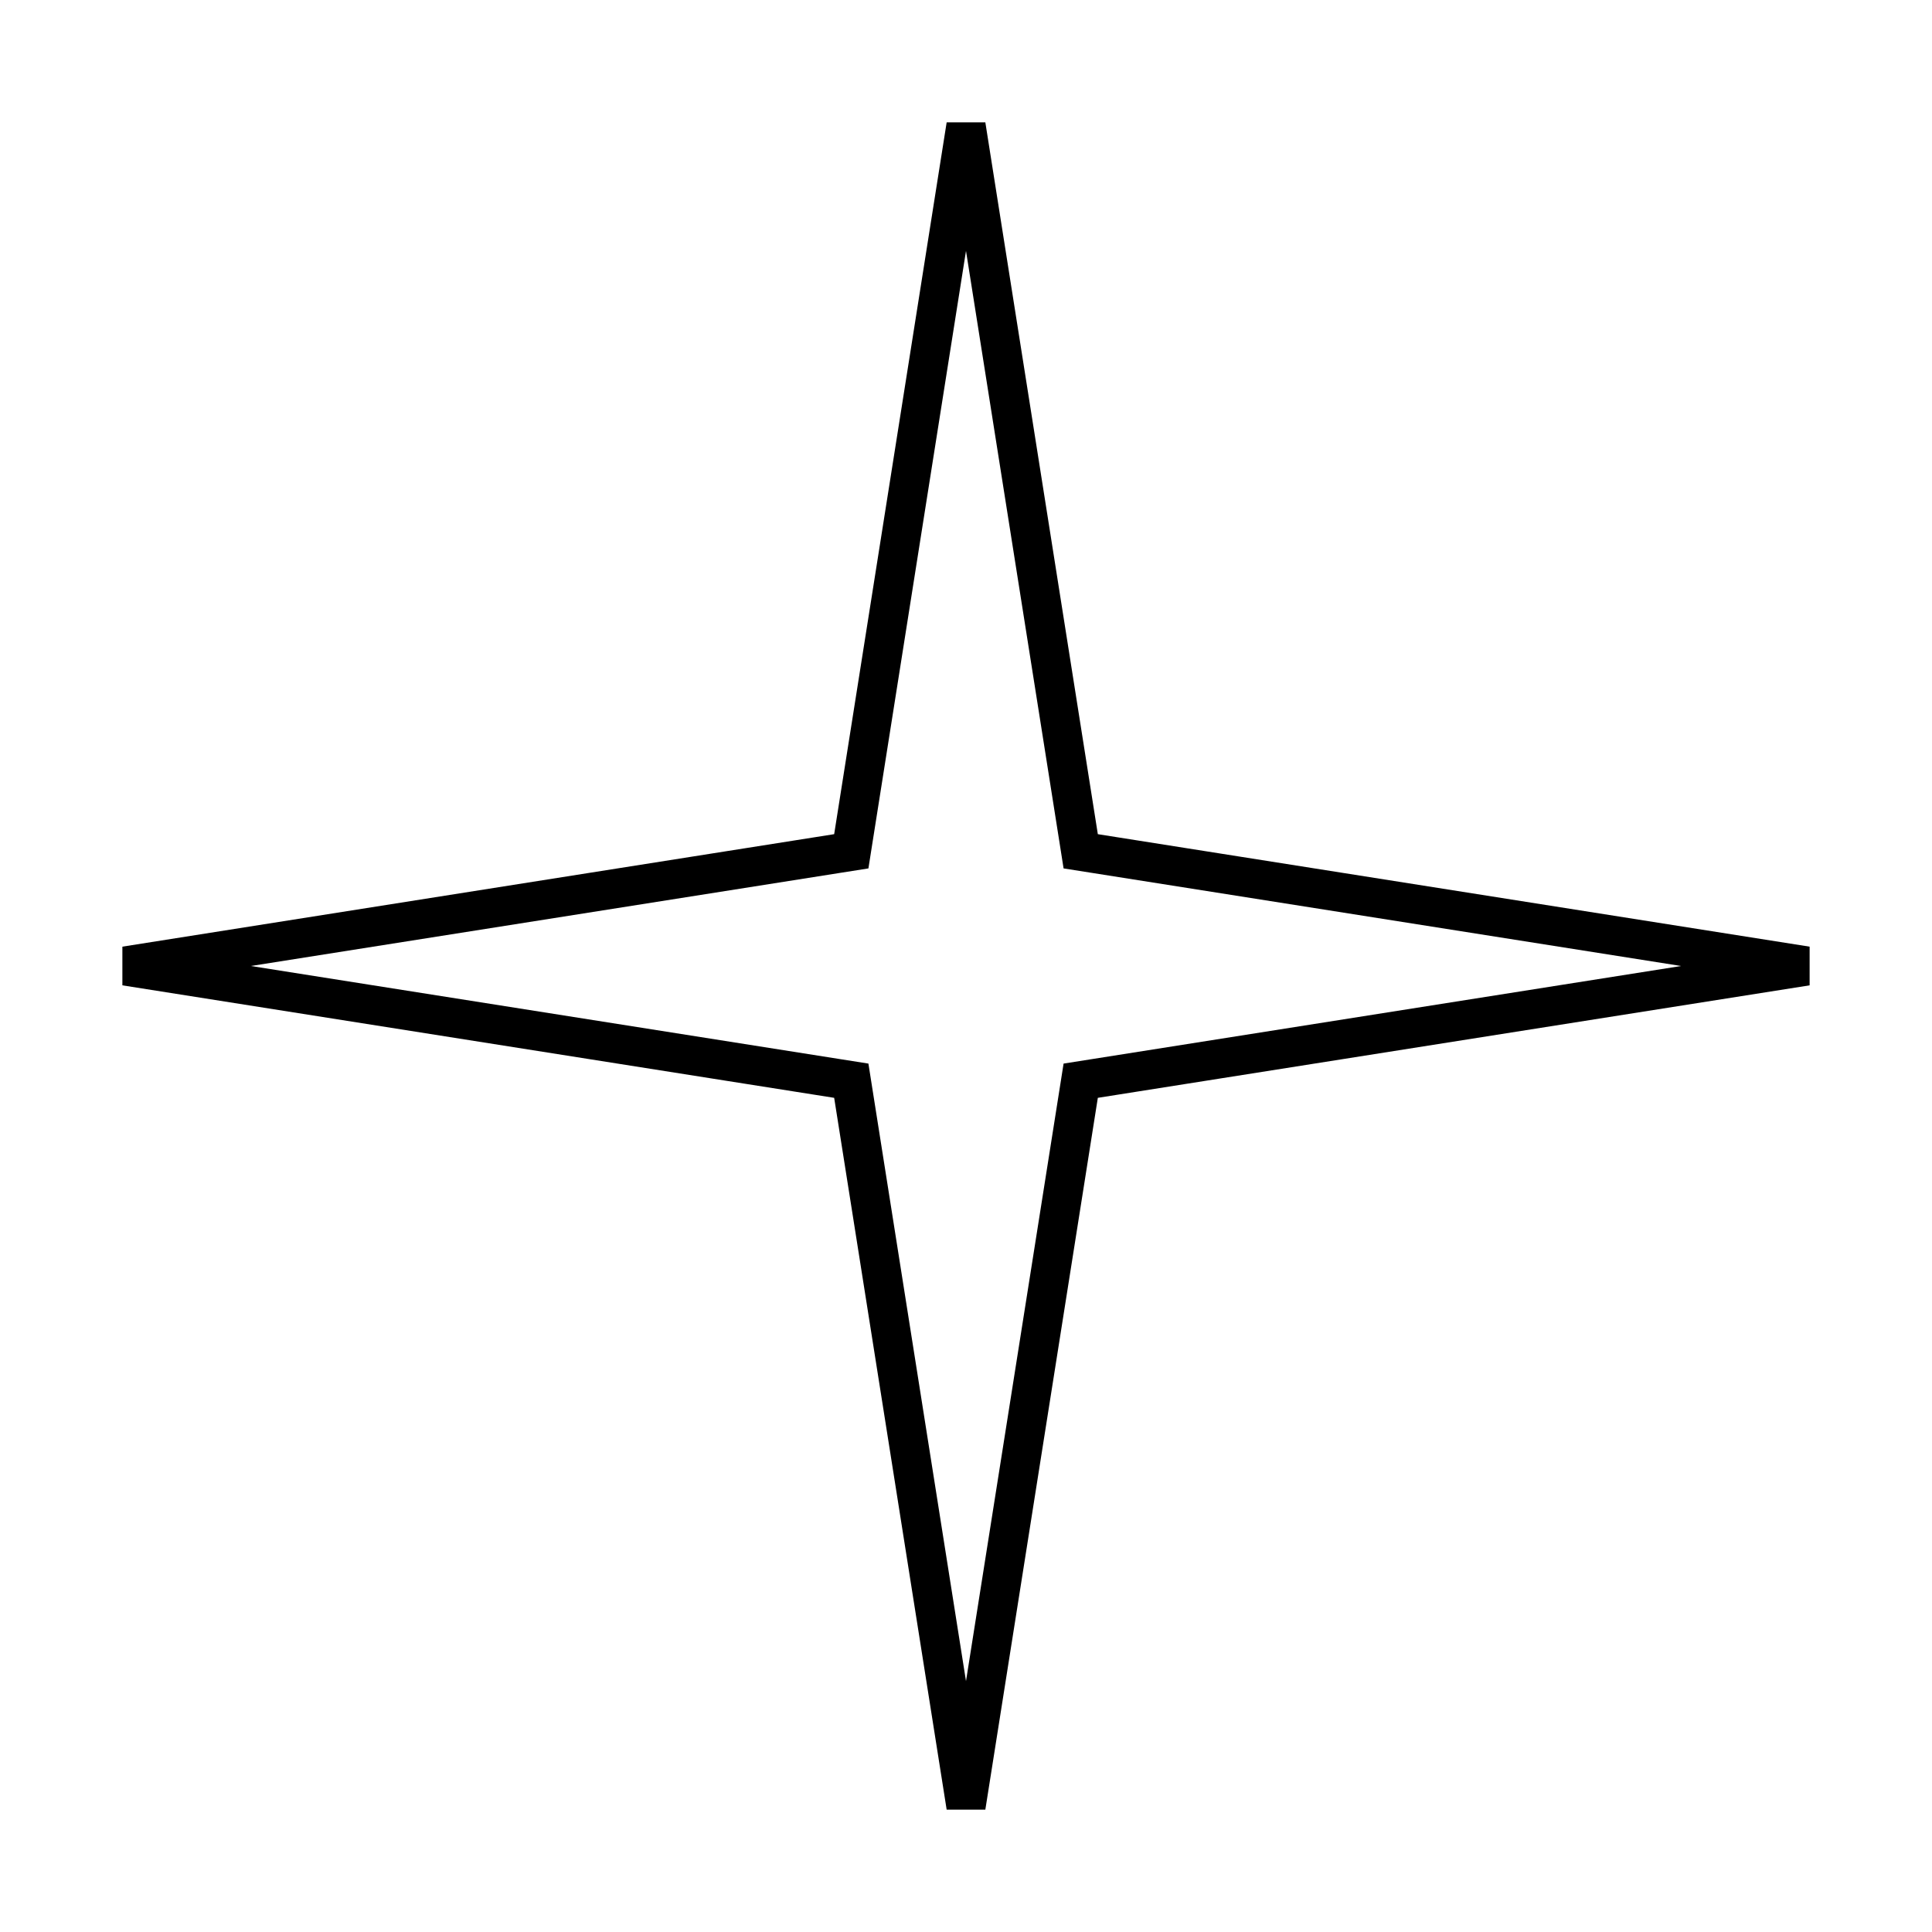
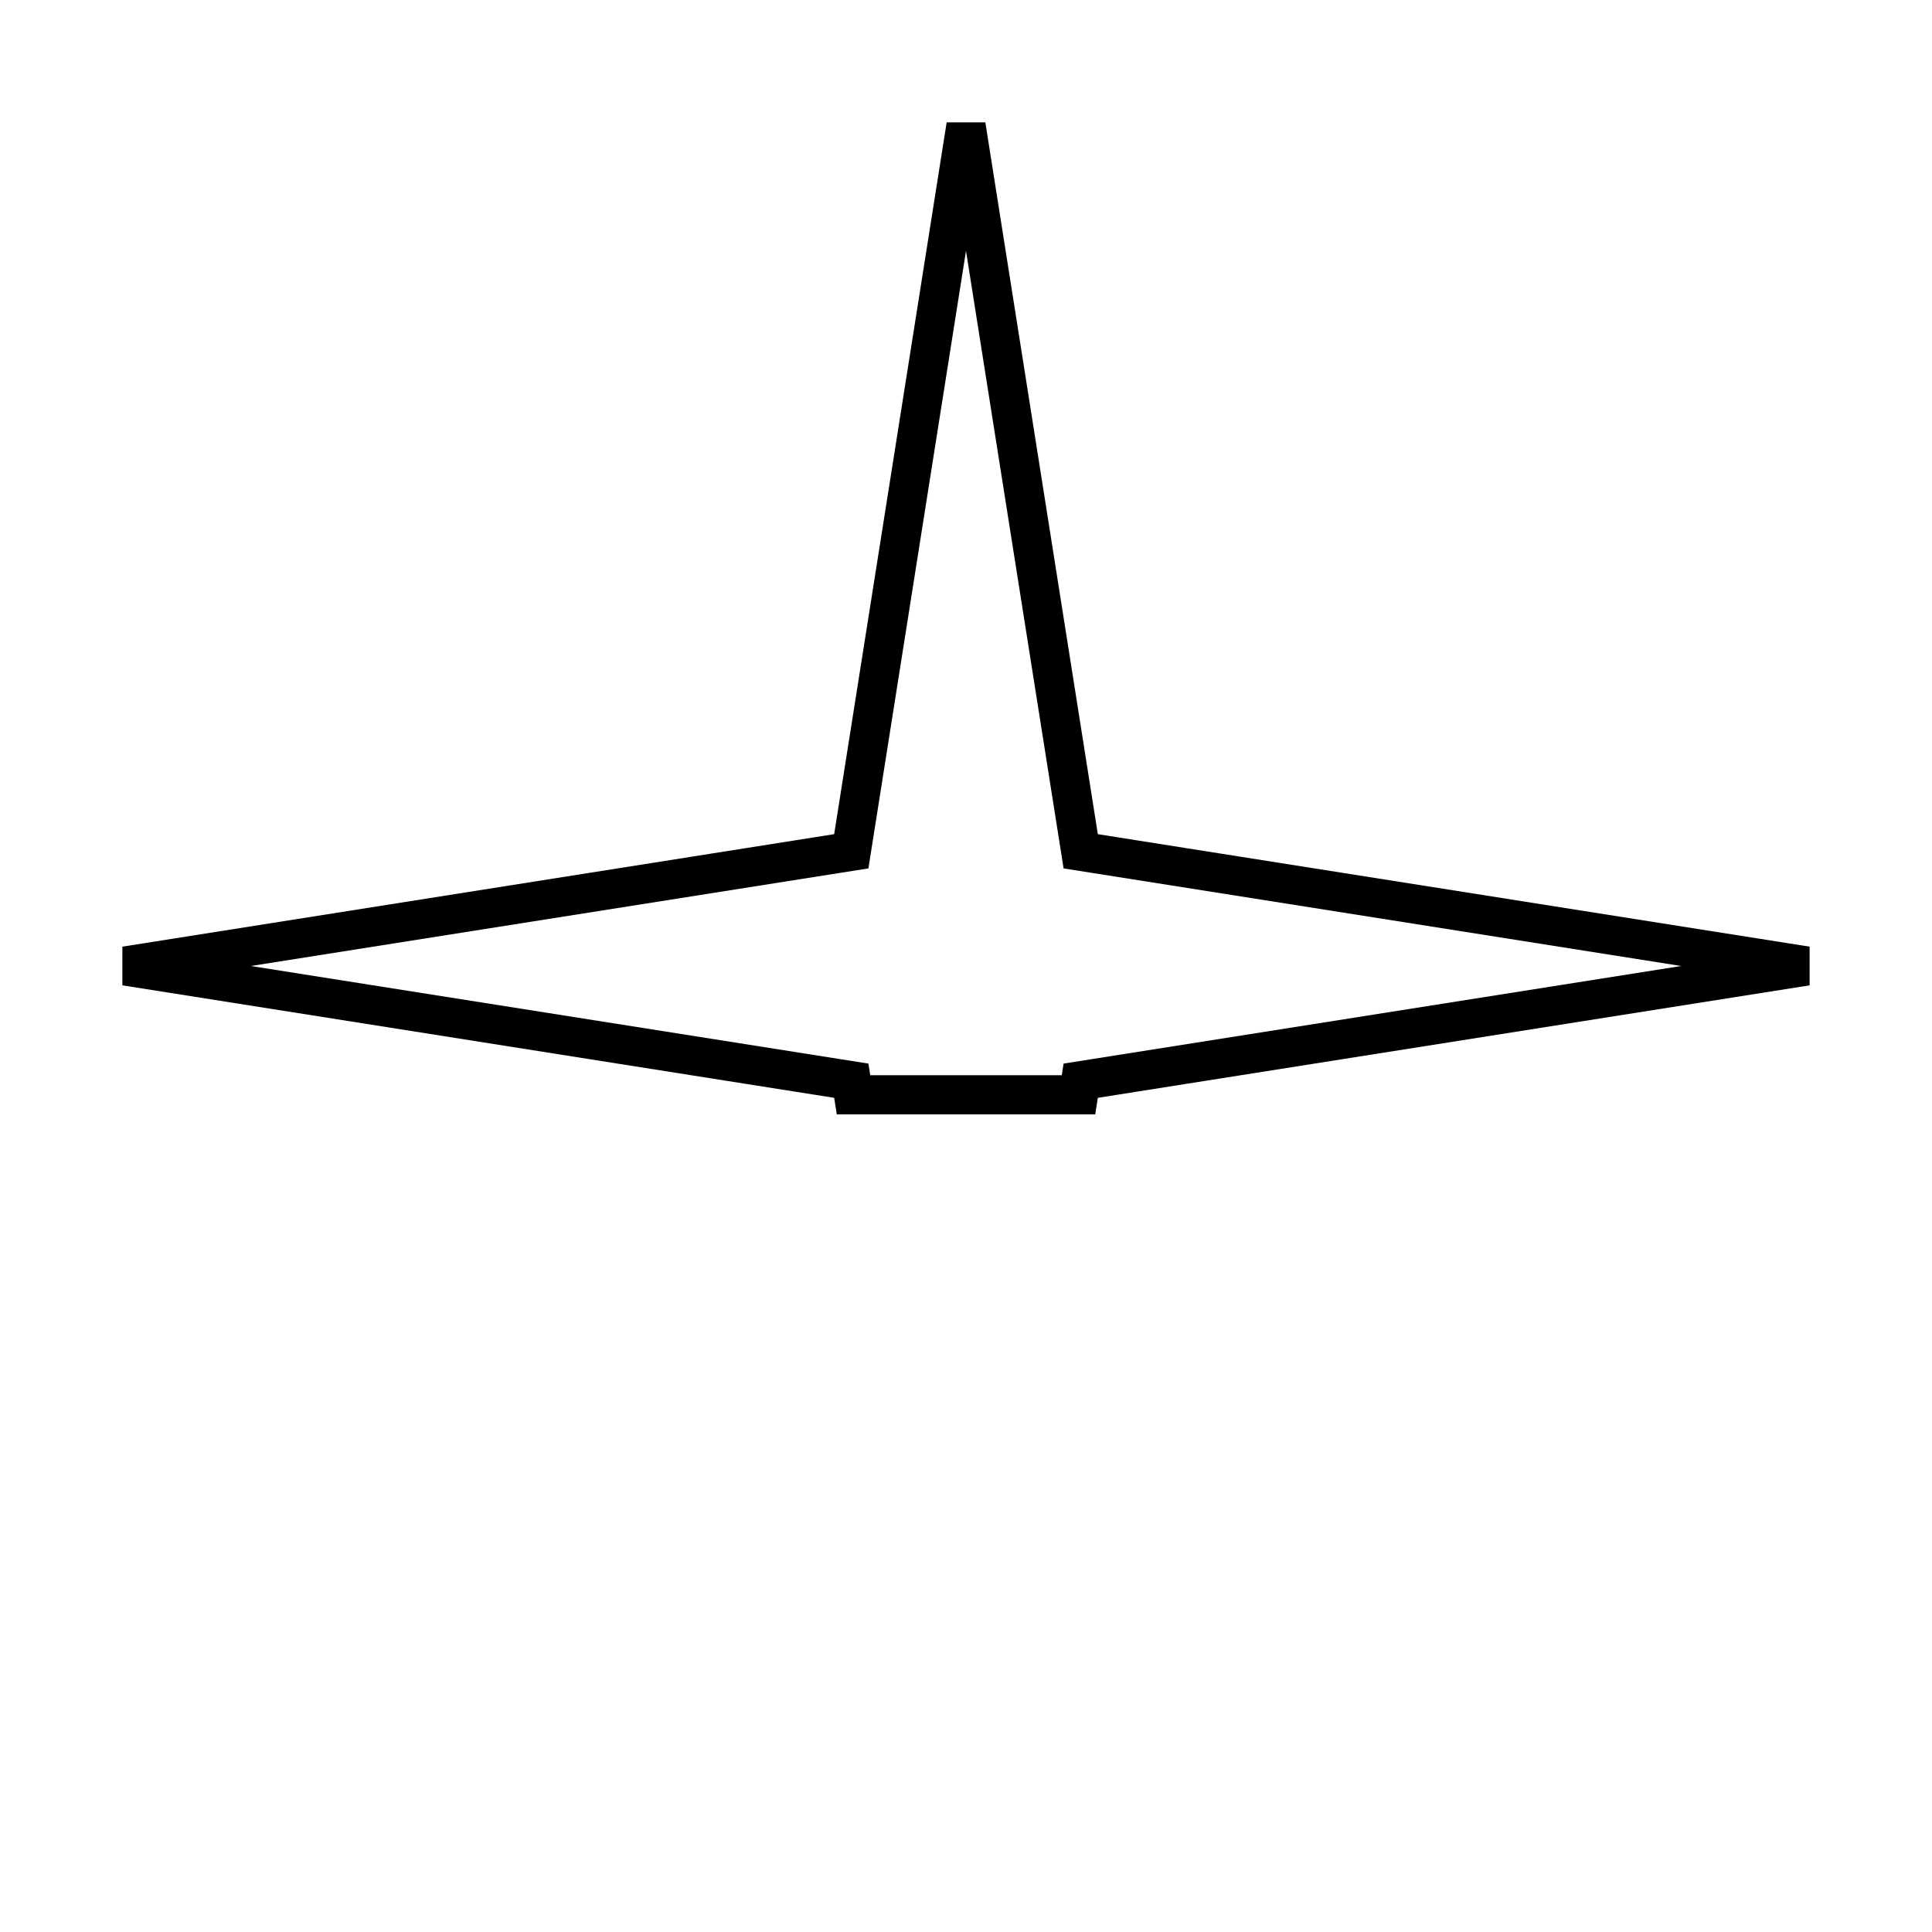
<svg xmlns="http://www.w3.org/2000/svg" width="148" height="148" viewBox="0 0 148 148" fill="none">
-   <path d="M82.617 64.135L82.787 65.213L83.865 65.383L138.391 74L83.865 82.617L82.787 82.787L82.617 83.865L74 138.391L65.383 83.865L65.213 82.787L64.135 82.617L9.609 74L64.135 65.383L65.213 65.213L65.383 64.135L74 9.609L82.617 64.135Z" stroke="black" stroke-width="3" />
+   <path d="M82.617 64.135L82.787 65.213L83.865 65.383L138.391 74L83.865 82.617L82.787 82.787L82.617 83.865L65.383 83.865L65.213 82.787L64.135 82.617L9.609 74L64.135 65.383L65.213 65.213L65.383 64.135L74 9.609L82.617 64.135Z" stroke="black" stroke-width="3" />
</svg>